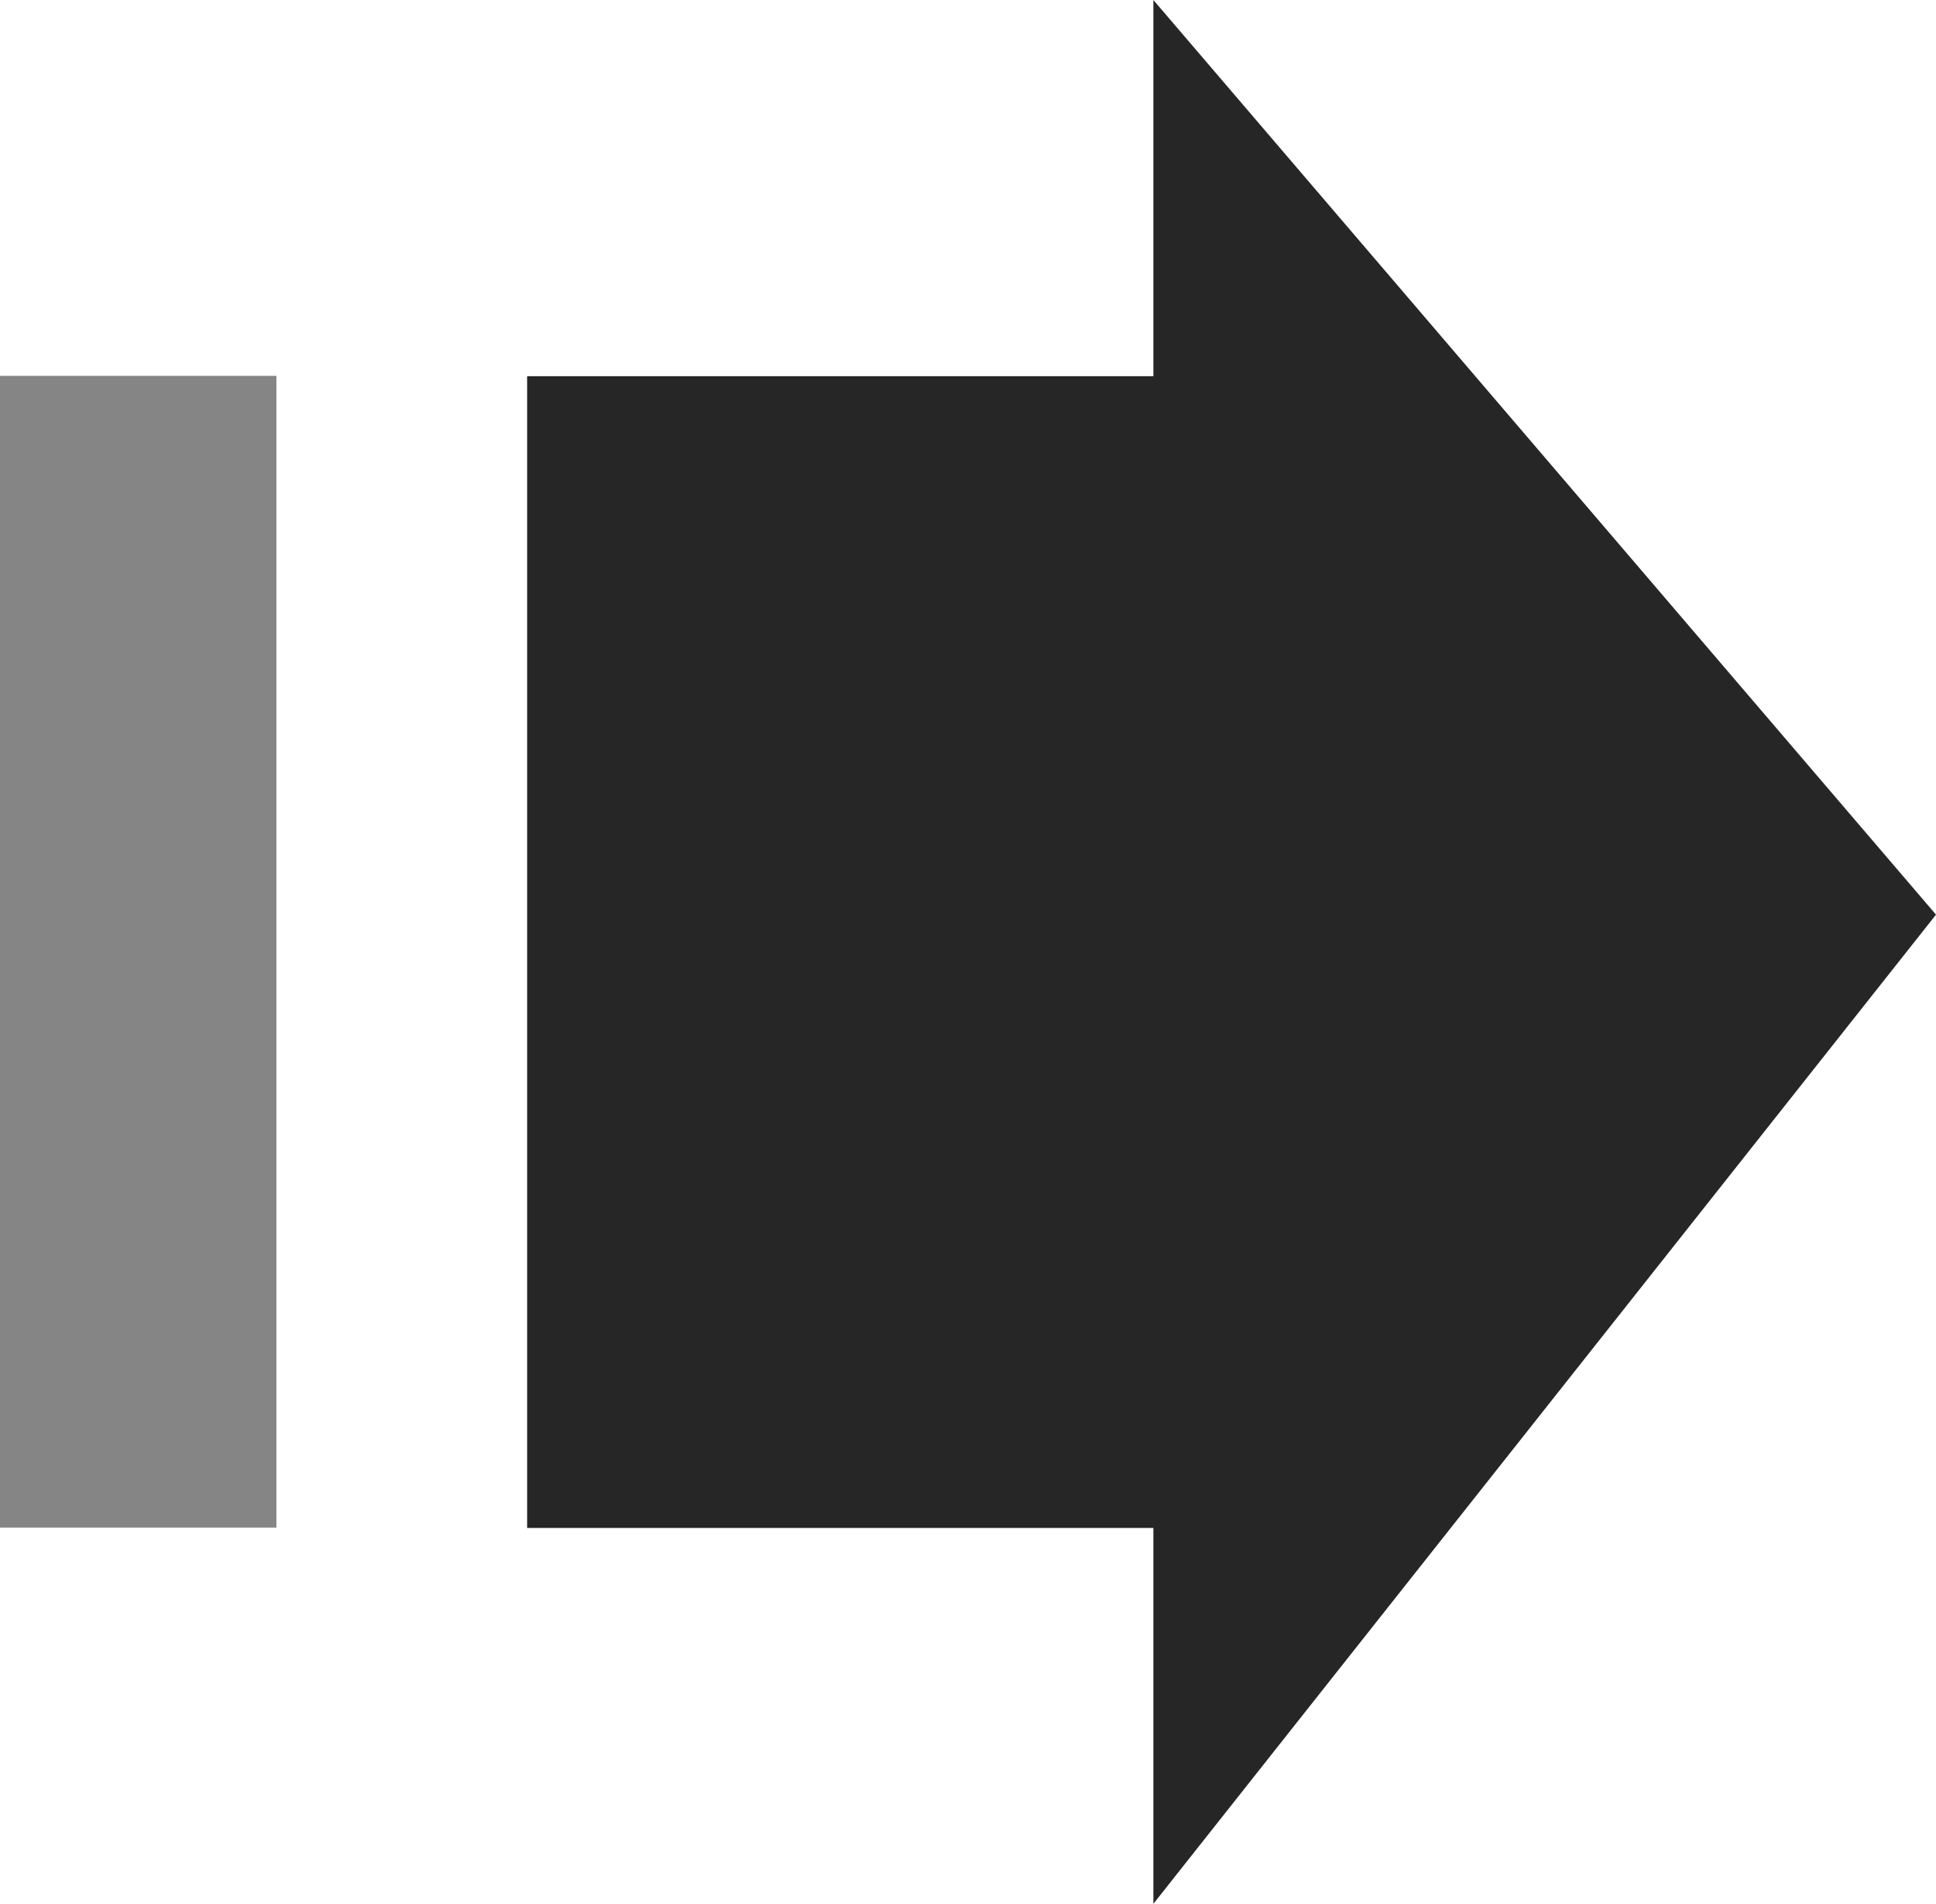
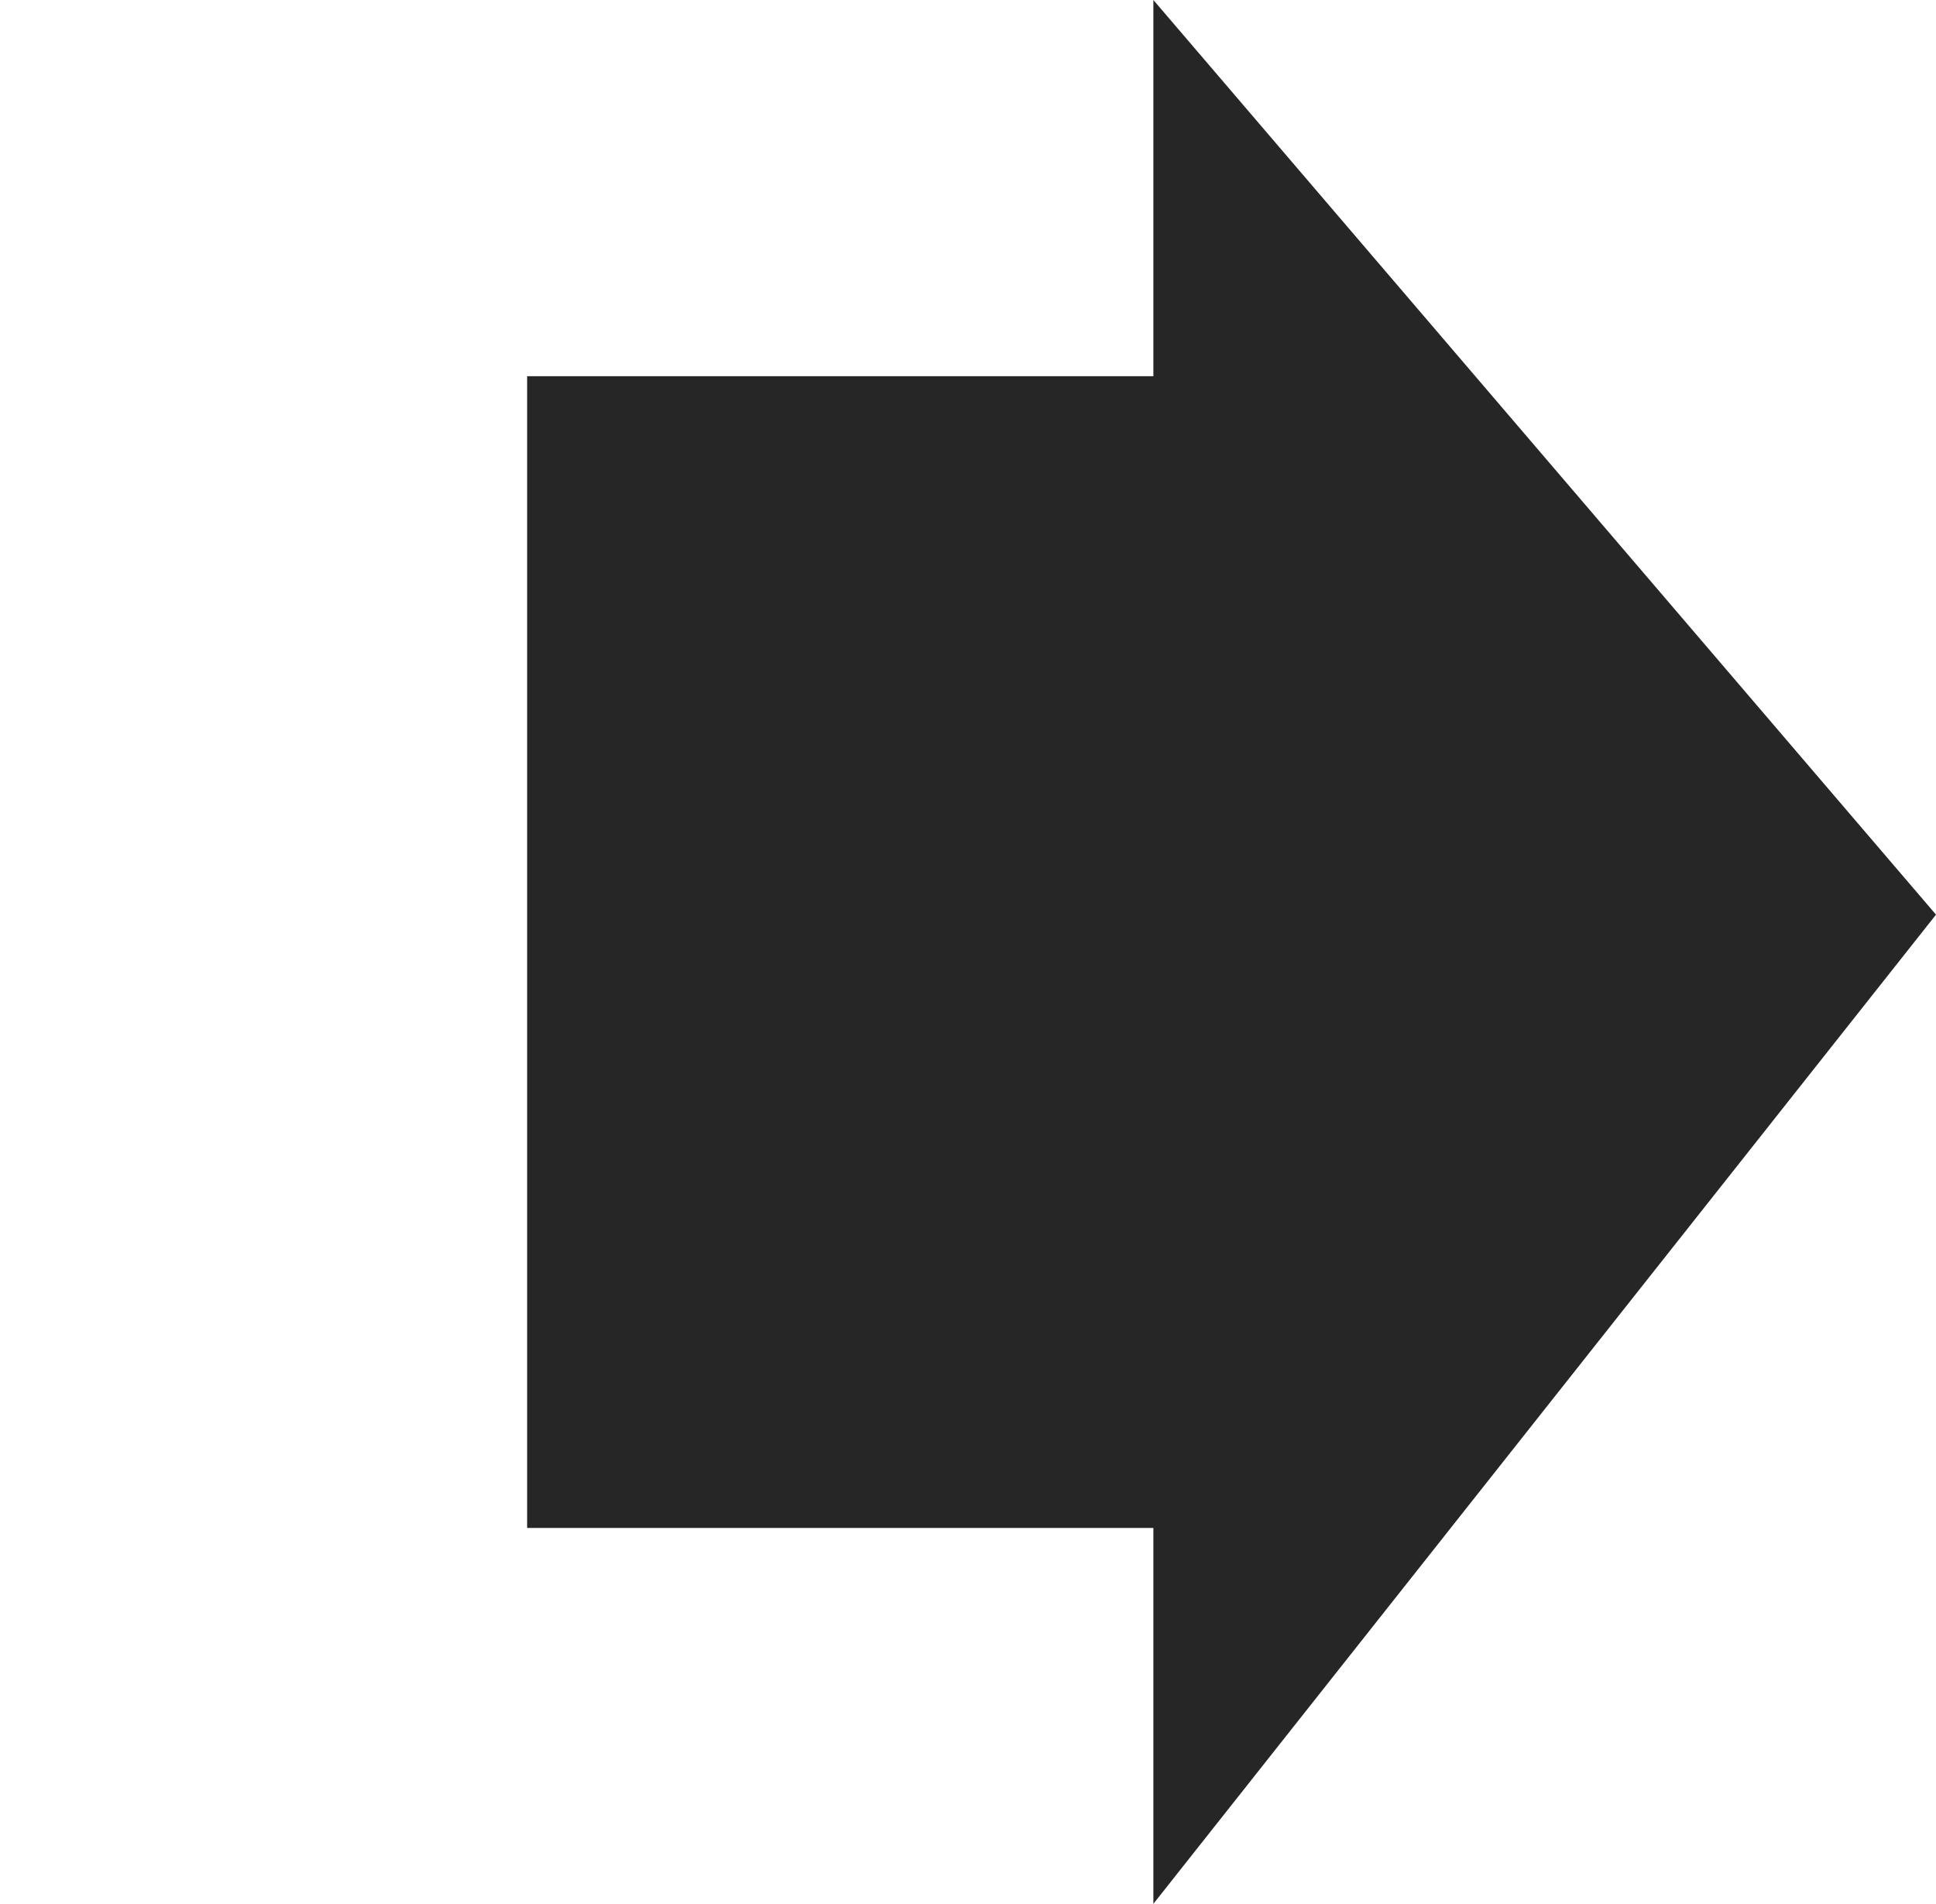
<svg xmlns="http://www.w3.org/2000/svg" viewBox="0 0 52.74 51.87">
-   <path d="M-11.92 22.17h31.38v7.53h-31.38z" style="stroke-width:0;fill:#858585" transform="rotate(-90 3.765 25.935)" />
  <path d="M31.42 10.25H14.36v31.38h17.06v10.24l21.32-26.95L31.42 0z" style="fill:#262626;stroke-width:0" />
</svg>